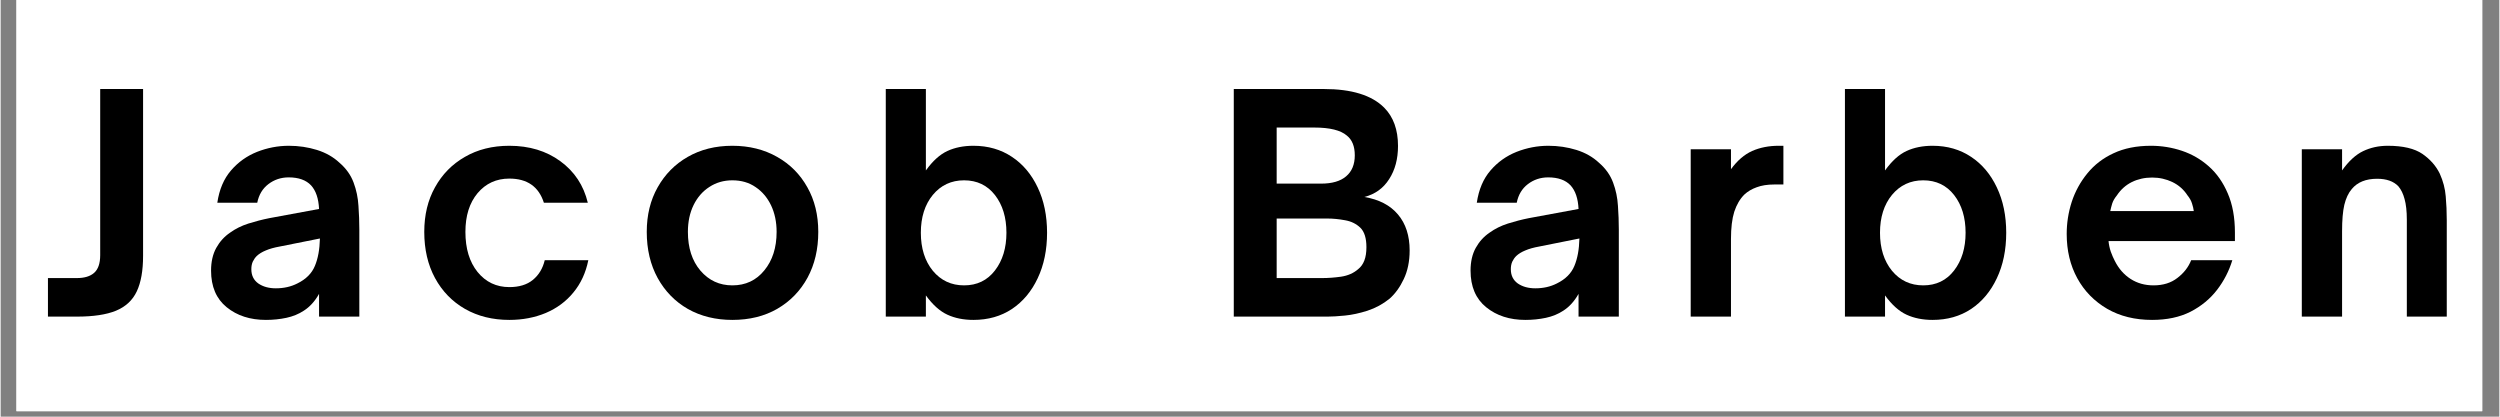
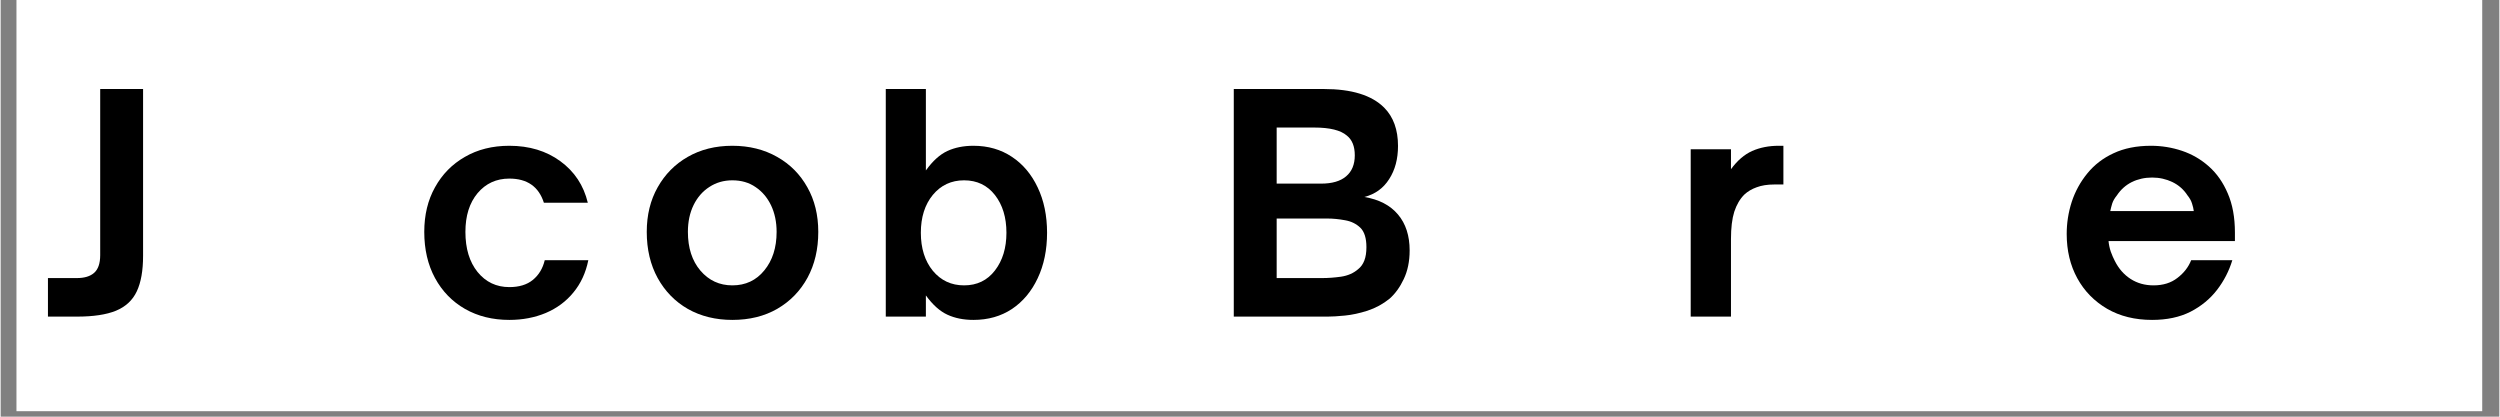
<svg xmlns="http://www.w3.org/2000/svg" width="300" zoomAndPan="magnify" viewBox="0 0 224.88 37.5" height="50" preserveAspectRatio="xMidYMid meet" version="1.0">
  <rect x="0" y="0" width="224.88" height="37.5" fill="#808080" stroke="none" />
  <defs>
    <g />
    <clipPath id="75f7863d7a">
      <path d="M 1.422 0 L 223.34 0 L 223.34 37.008 L 1.422 37.008 Z M 1.422 0 " clip-rule="nonzero" />
    </clipPath>
  </defs>
  <g clip-path="url(#75f7863d7a)">
-     <path fill="#ffffff" d="M 1.422 0 L 223.461 0 L 223.461 37.008 L 1.422 37.008 Z M 1.422 0 " fill-opacity="1" fill-rule="nonzero" />
    <path fill="#ffffff" d="M 1.422 0 L 223.461 0 L 223.461 37.008 L 1.422 37.008 Z M 1.422 0 " fill-opacity="1" fill-rule="nonzero" />
  </g>
  <g fill="#000000" fill-opacity="1">
    <g transform="translate(3.958, 28.495)">
      <g>
        <path d="M 2.906 0 L 0.297 0 L 0.297 -3.469 L 2.906 -3.469 C 3.582 -3.469 4.098 -3.625 4.453 -3.938 C 4.816 -4.258 5 -4.789 5 -5.531 L 5 -20.484 L 8.859 -20.484 L 8.859 -5.469 C 8.859 -4.145 8.672 -3.082 8.297 -2.281 C 7.922 -1.477 7.297 -0.895 6.422 -0.531 C 5.555 -0.176 4.383 0 2.906 0 Z M 2.906 0 " />
      </g>
    </g>
  </g>
  <g fill="#000000" fill-opacity="1">
    <g transform="translate(17.889, 28.495)">
      <g>
-         <path d="M 5.984 0.297 C 4.566 0.297 3.391 -0.082 2.453 -0.844 C 1.516 -1.602 1.047 -2.703 1.047 -4.141 C 1.047 -4.941 1.203 -5.625 1.516 -6.188 C 1.828 -6.75 2.242 -7.207 2.766 -7.562 C 3.242 -7.906 3.789 -8.176 4.406 -8.375 C 5.031 -8.57 5.656 -8.734 6.281 -8.859 L 10.766 -9.688 C 10.723 -10.625 10.484 -11.332 10.047 -11.812 C 9.598 -12.289 8.926 -12.531 8.031 -12.531 C 7.344 -12.531 6.734 -12.328 6.203 -11.922 C 5.68 -11.523 5.348 -10.969 5.203 -10.25 L 1.609 -10.25 C 1.785 -11.438 2.195 -12.406 2.844 -13.156 C 3.488 -13.906 4.27 -14.461 5.188 -14.828 C 6.113 -15.191 7.066 -15.375 8.047 -15.375 C 8.93 -15.375 9.773 -15.25 10.578 -15 C 11.379 -14.75 12.055 -14.363 12.609 -13.844 C 13.203 -13.332 13.625 -12.738 13.875 -12.062 C 14.125 -11.395 14.27 -10.695 14.312 -9.969 C 14.363 -9.25 14.391 -8.539 14.391 -7.844 L 14.391 0 L 10.766 0 L 10.766 -2.047 C 10.391 -1.379 9.93 -0.875 9.391 -0.531 C 8.93 -0.227 8.41 -0.016 7.828 0.109 C 7.242 0.234 6.629 0.297 5.984 0.297 Z M 6.875 -2.547 C 7.594 -2.547 8.238 -2.691 8.812 -2.984 C 9.594 -3.367 10.117 -3.895 10.391 -4.562 C 10.672 -5.227 10.82 -6.051 10.844 -7.031 L 7.25 -6.312 C 6.727 -6.219 6.301 -6.098 5.969 -5.953 C 5.633 -5.816 5.363 -5.648 5.156 -5.453 C 5.008 -5.305 4.891 -5.133 4.797 -4.938 C 4.711 -4.738 4.672 -4.516 4.672 -4.266 C 4.672 -3.711 4.879 -3.285 5.297 -2.984 C 5.723 -2.691 6.25 -2.547 6.875 -2.547 Z M 6.875 -2.547 " />
-       </g>
+         </g>
    </g>
  </g>
  <g fill="#000000" fill-opacity="1">
    <g transform="translate(37.108, 28.495)">
      <g>
        <path d="M 8.672 0.297 C 7.172 0.297 5.844 -0.031 4.688 -0.688 C 3.531 -1.352 2.629 -2.281 1.984 -3.469 C 1.336 -4.664 1.016 -6.051 1.016 -7.625 C 1.016 -9.145 1.336 -10.484 1.984 -11.641 C 2.629 -12.805 3.523 -13.719 4.672 -14.375 C 5.816 -15.039 7.148 -15.375 8.672 -15.375 C 10.473 -15.375 12.004 -14.91 13.266 -13.984 C 14.535 -13.055 15.359 -11.812 15.734 -10.25 L 11.781 -10.25 C 11.32 -11.695 10.285 -12.422 8.672 -12.422 C 7.504 -12.422 6.551 -11.984 5.812 -11.109 C 5.082 -10.234 4.719 -9.07 4.719 -7.625 C 4.719 -6.125 5.082 -4.922 5.812 -4.016 C 6.551 -3.109 7.504 -2.656 8.672 -2.656 C 9.547 -2.656 10.25 -2.867 10.781 -3.297 C 11.32 -3.734 11.68 -4.328 11.859 -5.078 L 15.781 -5.078 C 15.551 -3.941 15.102 -2.973 14.438 -2.172 C 13.781 -1.367 12.953 -0.754 11.953 -0.328 C 10.961 0.086 9.867 0.297 8.672 0.297 Z M 8.672 0.297 " />
      </g>
    </g>
  </g>
  <g fill="#000000" fill-opacity="1">
    <g transform="translate(57.132, 28.495)">
      <g>
        <path d="M 8.719 0.297 C 7.219 0.297 5.883 -0.031 4.719 -0.688 C 3.562 -1.352 2.656 -2.281 2 -3.469 C 1.344 -4.664 1.016 -6.051 1.016 -7.625 C 1.016 -9.145 1.344 -10.484 2 -11.641 C 2.656 -12.805 3.555 -13.719 4.703 -14.375 C 5.859 -15.039 7.195 -15.375 8.719 -15.375 C 10.238 -15.375 11.582 -15.039 12.75 -14.375 C 13.914 -13.719 14.82 -12.805 15.469 -11.641 C 16.125 -10.484 16.453 -9.145 16.453 -7.625 C 16.453 -6.062 16.129 -4.688 15.484 -3.5 C 14.836 -2.312 13.93 -1.379 12.766 -0.703 C 11.609 -0.035 10.258 0.297 8.719 0.297 Z M 8.719 -2.812 C 9.906 -2.812 10.863 -3.258 11.594 -4.156 C 12.332 -5.051 12.703 -6.207 12.703 -7.625 C 12.703 -8.52 12.535 -9.316 12.203 -10.016 C 11.867 -10.711 11.406 -11.258 10.812 -11.656 C 10.227 -12.062 9.531 -12.266 8.719 -12.266 C 7.945 -12.266 7.258 -12.066 6.656 -11.672 C 6.051 -11.285 5.578 -10.742 5.234 -10.047 C 4.891 -9.348 4.719 -8.539 4.719 -7.625 C 4.719 -6.188 5.094 -5.023 5.844 -4.141 C 6.602 -3.254 7.562 -2.812 8.719 -2.812 Z M 8.719 -2.812 " />
      </g>
    </g>
  </g>
  <g fill="#000000" fill-opacity="1">
    <g transform="translate(77.988, 28.495)">
      <g>
        <path d="M 9.562 0.297 C 8.676 0.297 7.895 0.141 7.219 -0.172 C 6.539 -0.484 5.895 -1.062 5.281 -1.906 L 5.281 0 L 1.672 0 L 1.672 -20.484 L 5.281 -20.484 L 5.281 -13.156 C 5.895 -14.008 6.539 -14.594 7.219 -14.906 C 7.895 -15.219 8.676 -15.375 9.562 -15.375 C 10.883 -15.375 12.039 -15.039 13.031 -14.375 C 14.02 -13.719 14.789 -12.801 15.344 -11.625 C 15.906 -10.445 16.188 -9.086 16.188 -7.547 C 16.188 -6.004 15.906 -4.641 15.344 -3.453 C 14.789 -2.273 14.02 -1.352 13.031 -0.688 C 12.039 -0.031 10.883 0.297 9.562 0.297 Z M 8.719 -2.812 C 9.883 -2.812 10.812 -3.258 11.5 -4.156 C 12.188 -5.051 12.531 -6.18 12.531 -7.547 C 12.531 -8.922 12.188 -10.051 11.5 -10.938 C 10.812 -11.82 9.883 -12.266 8.719 -12.266 C 7.57 -12.266 6.633 -11.828 5.906 -10.953 C 5.188 -10.078 4.828 -8.941 4.828 -7.547 C 4.828 -6.148 5.188 -5.008 5.906 -4.125 C 6.633 -3.25 7.57 -2.812 8.719 -2.812 Z M 8.719 -2.812 " />
      </g>
    </g>
  </g>
  <g fill="#000000" fill-opacity="1">
    <g transform="translate(98.603, 28.495)">
      <g />
    </g>
  </g>
  <g fill="#000000" fill-opacity="1">
    <g transform="translate(109.152, 28.495)">
      <g>
        <path d="M 10.281 0 L 1.828 0 L 1.828 -20.484 L 9.938 -20.484 C 12.438 -20.484 14.242 -19.926 15.359 -18.812 C 16.191 -17.977 16.609 -16.828 16.609 -15.359 C 16.609 -14.191 16.344 -13.195 15.812 -12.375 C 15.289 -11.551 14.547 -11.016 13.578 -10.766 C 14.898 -10.547 15.91 -10.02 16.609 -9.188 C 17.305 -8.363 17.656 -7.285 17.656 -5.953 C 17.656 -4.973 17.477 -4.113 17.125 -3.375 C 16.781 -2.645 16.352 -2.055 15.844 -1.609 C 15.25 -1.129 14.586 -0.77 13.859 -0.531 C 13.141 -0.301 12.461 -0.156 11.828 -0.094 C 11.191 -0.031 10.676 0 10.281 0 Z M 5.688 -17.016 L 5.688 -11.969 L 9.688 -11.969 C 10.676 -11.969 11.426 -12.188 11.938 -12.625 C 12.457 -13.062 12.719 -13.691 12.719 -14.516 C 12.719 -15.328 12.477 -15.922 12 -16.297 C 11.445 -16.773 10.473 -17.016 9.078 -17.016 Z M 5.688 -8.828 L 5.688 -3.469 L 9.797 -3.469 C 10.316 -3.469 10.879 -3.508 11.484 -3.594 C 12.098 -3.688 12.609 -3.91 13.016 -4.266 C 13.266 -4.461 13.453 -4.723 13.578 -5.047 C 13.703 -5.367 13.766 -5.77 13.766 -6.25 C 13.766 -7.062 13.582 -7.645 13.219 -8 C 12.852 -8.352 12.395 -8.578 11.844 -8.672 C 11.301 -8.773 10.766 -8.828 10.234 -8.828 Z M 5.688 -8.828 " />
      </g>
    </g>
  </g>
  <g fill="#000000" fill-opacity="1">
    <g transform="translate(131.243, 28.495)">
      <g>
-         <path d="M 5.984 0.297 C 4.566 0.297 3.391 -0.082 2.453 -0.844 C 1.516 -1.602 1.047 -2.703 1.047 -4.141 C 1.047 -4.941 1.203 -5.625 1.516 -6.188 C 1.828 -6.75 2.242 -7.207 2.766 -7.562 C 3.242 -7.906 3.789 -8.176 4.406 -8.375 C 5.031 -8.57 5.656 -8.734 6.281 -8.859 L 10.766 -9.688 C 10.723 -10.625 10.484 -11.332 10.047 -11.812 C 9.598 -12.289 8.926 -12.531 8.031 -12.531 C 7.344 -12.531 6.734 -12.328 6.203 -11.922 C 5.68 -11.523 5.348 -10.969 5.203 -10.25 L 1.609 -10.25 C 1.785 -11.438 2.195 -12.406 2.844 -13.156 C 3.488 -13.906 4.27 -14.461 5.188 -14.828 C 6.113 -15.191 7.066 -15.375 8.047 -15.375 C 8.93 -15.375 9.773 -15.25 10.578 -15 C 11.379 -14.75 12.055 -14.363 12.609 -13.844 C 13.203 -13.332 13.625 -12.738 13.875 -12.062 C 14.125 -11.395 14.27 -10.695 14.312 -9.969 C 14.363 -9.25 14.391 -8.539 14.391 -7.844 L 14.391 0 L 10.766 0 L 10.766 -2.047 C 10.391 -1.379 9.93 -0.875 9.391 -0.531 C 8.93 -0.227 8.41 -0.016 7.828 0.109 C 7.242 0.234 6.629 0.297 5.984 0.297 Z M 6.875 -2.547 C 7.594 -2.547 8.238 -2.691 8.812 -2.984 C 9.594 -3.367 10.117 -3.895 10.391 -4.562 C 10.672 -5.227 10.82 -6.051 10.844 -7.031 L 7.25 -6.312 C 6.727 -6.219 6.301 -6.098 5.969 -5.953 C 5.633 -5.816 5.363 -5.648 5.156 -5.453 C 5.008 -5.305 4.891 -5.133 4.797 -4.938 C 4.711 -4.738 4.672 -4.516 4.672 -4.266 C 4.672 -3.711 4.879 -3.285 5.297 -2.984 C 5.723 -2.691 6.25 -2.547 6.875 -2.547 Z M 6.875 -2.547 " />
-       </g>
+         </g>
    </g>
  </g>
  <g fill="#000000" fill-opacity="1">
    <g transform="translate(150.462, 28.495)">
      <g>
        <path d="M 5.266 0 L 1.641 0 L 1.641 -15.062 L 5.266 -15.062 L 5.266 -13.266 C 5.836 -14.047 6.473 -14.594 7.172 -14.906 C 7.879 -15.219 8.676 -15.375 9.562 -15.375 L 9.984 -15.375 L 9.984 -11.891 L 9.156 -11.891 C 8.539 -11.891 8.016 -11.805 7.578 -11.641 C 7.141 -11.484 6.77 -11.266 6.469 -10.984 C 6.07 -10.586 5.77 -10.07 5.562 -9.438 C 5.363 -8.801 5.266 -7.984 5.266 -6.984 Z M 5.266 0 " />
      </g>
    </g>
  </g>
  <g fill="#000000" fill-opacity="1">
    <g transform="translate(164.312, 28.495)">
      <g>
-         <path d="M 9.562 0.297 C 8.676 0.297 7.895 0.141 7.219 -0.172 C 6.539 -0.484 5.895 -1.062 5.281 -1.906 L 5.281 0 L 1.672 0 L 1.672 -20.484 L 5.281 -20.484 L 5.281 -13.156 C 5.895 -14.008 6.539 -14.594 7.219 -14.906 C 7.895 -15.219 8.676 -15.375 9.562 -15.375 C 10.883 -15.375 12.039 -15.039 13.031 -14.375 C 14.02 -13.719 14.789 -12.801 15.344 -11.625 C 15.906 -10.445 16.188 -9.086 16.188 -7.547 C 16.188 -6.004 15.906 -4.641 15.344 -3.453 C 14.789 -2.273 14.02 -1.352 13.031 -0.688 C 12.039 -0.031 10.883 0.297 9.562 0.297 Z M 8.719 -2.812 C 9.883 -2.812 10.812 -3.258 11.5 -4.156 C 12.188 -5.051 12.531 -6.18 12.531 -7.547 C 12.531 -8.922 12.188 -10.051 11.5 -10.938 C 10.812 -11.82 9.883 -12.266 8.719 -12.266 C 7.57 -12.266 6.633 -11.828 5.906 -10.953 C 5.188 -10.078 4.828 -8.941 4.828 -7.547 C 4.828 -6.148 5.188 -5.008 5.906 -4.125 C 6.633 -3.25 7.57 -2.812 8.719 -2.812 Z M 8.719 -2.812 " />
-       </g>
+         </g>
    </g>
  </g>
  <g fill="#000000" fill-opacity="1">
    <g transform="translate(184.927, 28.495)">
      <g>
        <path d="M 8.703 0.297 C 7.16 0.297 5.812 -0.035 4.656 -0.703 C 3.5 -1.379 2.602 -2.297 1.969 -3.453 C 1.332 -4.617 1.016 -5.945 1.016 -7.438 C 1.016 -8.414 1.164 -9.379 1.469 -10.328 C 1.781 -11.273 2.25 -12.129 2.875 -12.891 C 3.5 -13.66 4.285 -14.266 5.234 -14.703 C 6.18 -15.148 7.301 -15.375 8.594 -15.375 C 9.562 -15.375 10.492 -15.223 11.391 -14.922 C 12.297 -14.617 13.102 -14.148 13.812 -13.516 C 14.531 -12.879 15.098 -12.066 15.516 -11.078 C 15.941 -10.098 16.156 -8.926 16.156 -7.562 L 16.156 -6.797 L 4.781 -6.797 C 4.812 -6.473 4.879 -6.156 4.984 -5.844 C 5.098 -5.531 5.219 -5.254 5.344 -5.016 C 5.695 -4.316 6.172 -3.773 6.766 -3.391 C 7.367 -3.004 8.055 -2.812 8.828 -2.812 C 9.691 -2.812 10.41 -3.035 10.984 -3.484 C 11.566 -3.93 11.977 -4.461 12.219 -5.078 L 15.922 -5.078 C 15.629 -4.109 15.172 -3.219 14.547 -2.406 C 13.922 -1.594 13.125 -0.938 12.156 -0.438 C 11.188 0.051 10.035 0.297 8.703 0.297 Z M 4.938 -9.5 L 12.453 -9.5 C 12.43 -9.695 12.379 -9.922 12.297 -10.172 C 12.223 -10.422 12.086 -10.664 11.891 -10.906 C 11.547 -11.438 11.094 -11.836 10.531 -12.109 C 9.969 -12.379 9.359 -12.516 8.703 -12.516 C 8.035 -12.516 7.426 -12.379 6.875 -12.109 C 6.332 -11.836 5.883 -11.438 5.531 -10.906 C 5.332 -10.664 5.191 -10.422 5.109 -10.172 C 5.035 -9.922 4.977 -9.695 4.938 -9.5 Z M 4.938 -9.5 " />
      </g>
    </g>
  </g>
  <g fill="#000000" fill-opacity="1">
    <g transform="translate(205.461, 28.495)">
      <g>
-         <path d="M 5.266 0 L 1.641 0 L 1.641 -15.062 L 5.266 -15.062 L 5.266 -13.156 C 5.867 -14 6.5 -14.578 7.156 -14.891 C 7.82 -15.211 8.562 -15.375 9.375 -15.375 C 10.75 -15.375 11.789 -15.129 12.5 -14.641 C 13.207 -14.148 13.727 -13.555 14.062 -12.859 C 14.363 -12.191 14.539 -11.516 14.594 -10.828 C 14.656 -10.141 14.688 -9.422 14.688 -8.672 L 14.688 0 L 11.094 0 L 11.094 -8.719 C 11.094 -9.488 11.023 -10.109 10.891 -10.578 C 10.766 -11.055 10.578 -11.441 10.328 -11.734 C 9.898 -12.18 9.266 -12.406 8.422 -12.406 C 7.41 -12.406 6.648 -12.098 6.141 -11.484 C 5.836 -11.129 5.613 -10.656 5.469 -10.062 C 5.332 -9.477 5.266 -8.68 5.266 -7.672 Z M 5.266 0 " />
-       </g>
+         </g>
    </g>
  </g>
</svg>